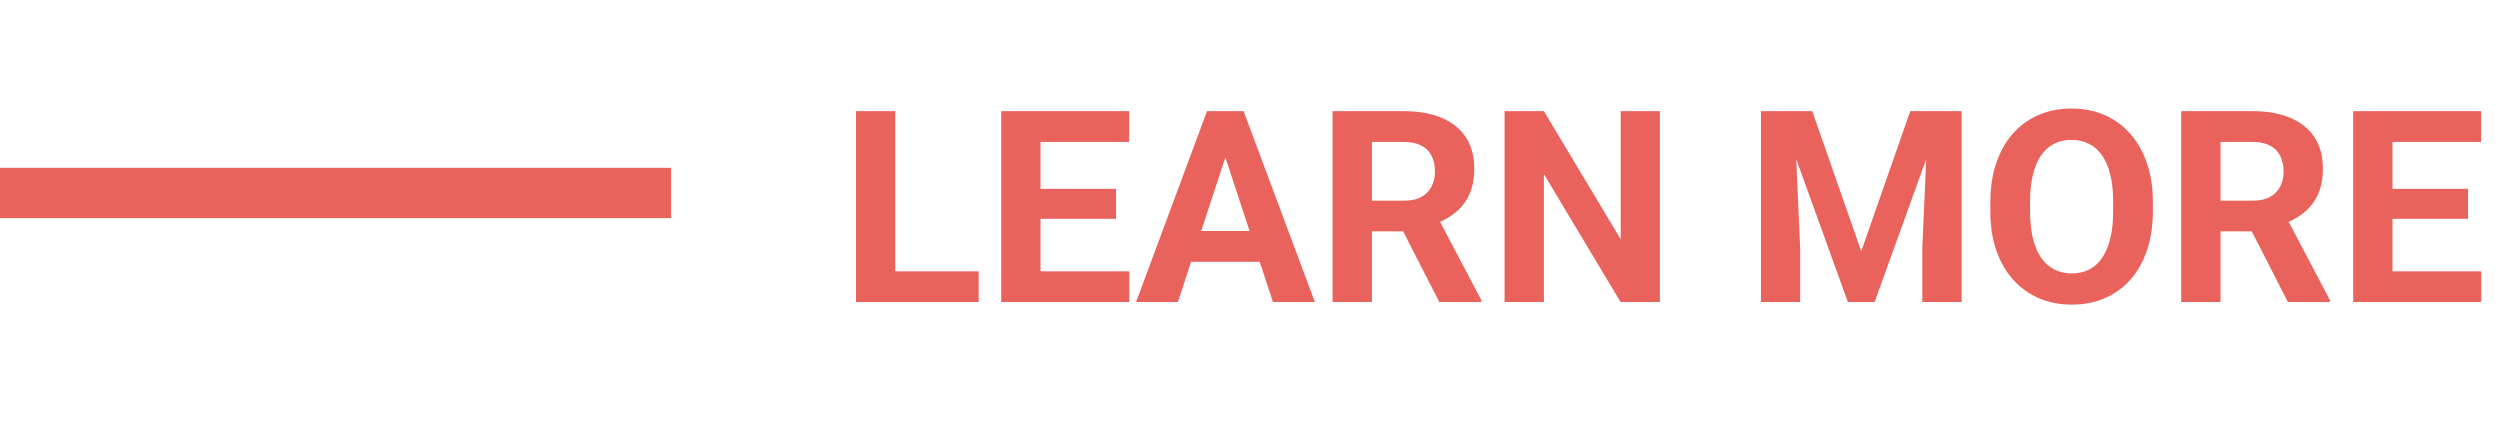
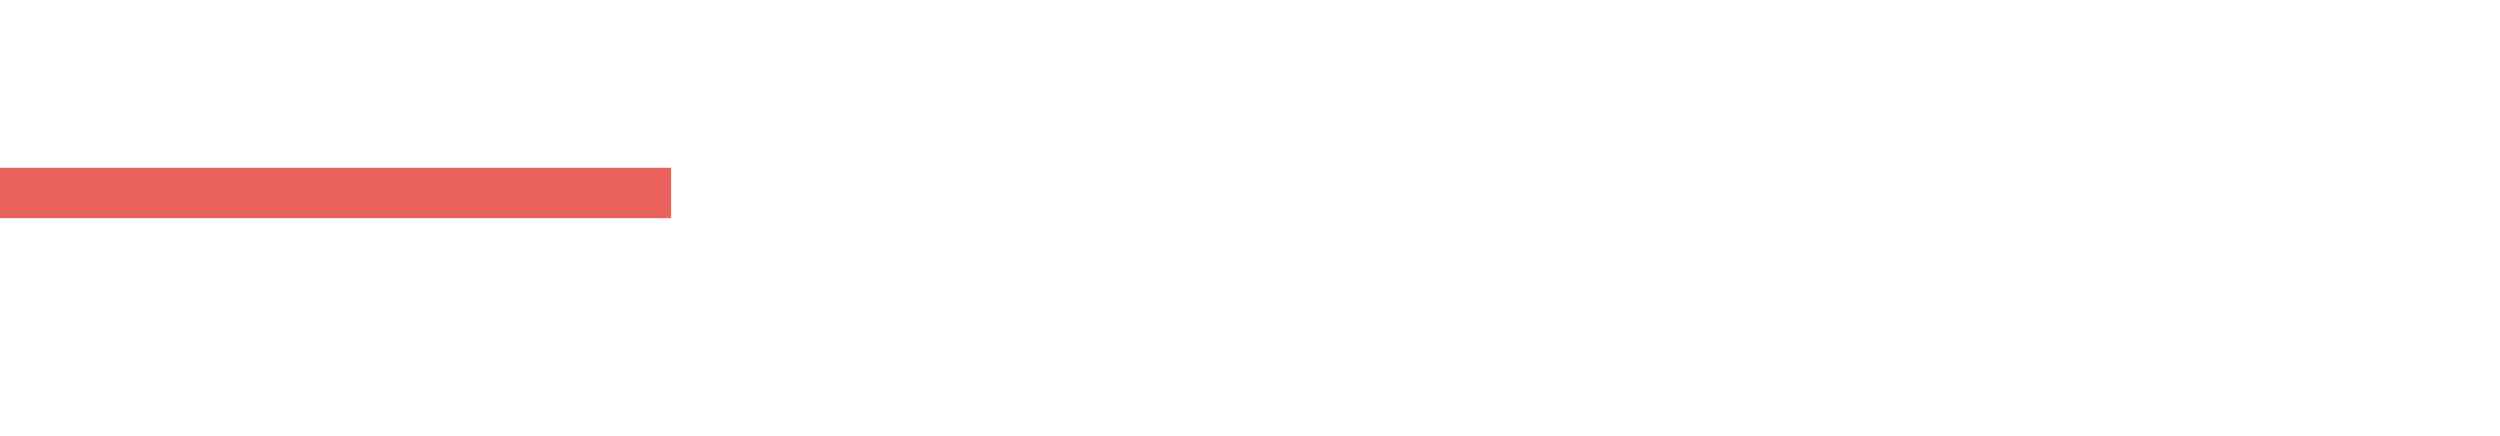
<svg xmlns="http://www.w3.org/2000/svg" width="149" height="26" viewBox="0 0 149 26" fill="none">
  <line y1="11.5" x2="40" y2="11.5" stroke="#EA625C" stroke-width="3" />
-   <path d="M58.328 16.172V18H52.602V16.172H58.328ZM53.359 6.625V18H51.016V6.625H53.359ZM67.305 16.172V18H61.25V16.172H67.305ZM62.016 6.625V18H59.672V6.625H62.016ZM66.516 11.258V13.039H61.25V11.258H66.516ZM67.297 6.625V8.461H61.25V6.625H67.297ZM73.297 8.57L70.203 18H67.711L71.938 6.625H73.523L73.297 8.57ZM75.867 18L72.766 8.57L72.516 6.625H74.117L78.367 18H75.867ZM75.727 13.766V15.602H69.719V13.766H75.727ZM79.422 6.625H83.664C84.534 6.625 85.281 6.755 85.906 7.016C86.537 7.276 87.021 7.661 87.359 8.172C87.698 8.682 87.867 9.31 87.867 10.055C87.867 10.664 87.763 11.188 87.555 11.625C87.352 12.057 87.062 12.419 86.688 12.711C86.318 12.997 85.883 13.227 85.383 13.398L84.641 13.789H80.953L80.938 11.961H83.68C84.091 11.961 84.432 11.888 84.703 11.742C84.974 11.596 85.177 11.393 85.312 11.133C85.453 10.872 85.523 10.57 85.523 10.227C85.523 9.862 85.456 9.547 85.32 9.281C85.185 9.016 84.979 8.812 84.703 8.672C84.427 8.531 84.081 8.461 83.664 8.461H81.766V18H79.422V6.625ZM85.781 18L83.188 12.93L85.664 12.914L88.289 17.891V18H85.781ZM98.93 6.625V18H96.586L92.016 10.375V18H89.672V6.625H92.016L96.594 14.258V6.625H98.93ZM106.023 6.625H108.008L110.93 14.977L113.852 6.625H115.836L111.727 18H110.133L106.023 6.625ZM104.953 6.625H106.93L107.289 14.766V18H104.953V6.625ZM114.93 6.625H116.914V18H114.57V14.766L114.93 6.625ZM128.312 12.047V12.586C128.312 13.45 128.195 14.227 127.961 14.914C127.727 15.602 127.396 16.188 126.969 16.672C126.542 17.151 126.031 17.518 125.438 17.773C124.849 18.029 124.195 18.156 123.477 18.156C122.763 18.156 122.109 18.029 121.516 17.773C120.927 17.518 120.417 17.151 119.984 16.672C119.552 16.188 119.216 15.602 118.977 14.914C118.742 14.227 118.625 13.45 118.625 12.586V12.047C118.625 11.177 118.742 10.401 118.977 9.719C119.211 9.031 119.542 8.445 119.969 7.961C120.401 7.477 120.911 7.107 121.5 6.852C122.094 6.596 122.747 6.469 123.461 6.469C124.18 6.469 124.833 6.596 125.422 6.852C126.016 7.107 126.526 7.477 126.953 7.961C127.385 8.445 127.719 9.031 127.953 9.719C128.193 10.401 128.312 11.177 128.312 12.047ZM125.945 12.586V12.031C125.945 11.427 125.891 10.896 125.781 10.438C125.672 9.979 125.51 9.594 125.297 9.281C125.083 8.969 124.823 8.734 124.516 8.578C124.208 8.417 123.857 8.336 123.461 8.336C123.065 8.336 122.714 8.417 122.406 8.578C122.104 8.734 121.846 8.969 121.633 9.281C121.424 9.594 121.266 9.979 121.156 10.438C121.047 10.896 120.992 11.427 120.992 12.031V12.586C120.992 13.185 121.047 13.716 121.156 14.18C121.266 14.638 121.427 15.026 121.641 15.344C121.854 15.656 122.115 15.893 122.422 16.055C122.729 16.216 123.081 16.297 123.477 16.297C123.872 16.297 124.224 16.216 124.531 16.055C124.839 15.893 125.096 15.656 125.305 15.344C125.513 15.026 125.672 14.638 125.781 14.18C125.891 13.716 125.945 13.185 125.945 12.586ZM130 6.625H134.242C135.112 6.625 135.859 6.755 136.484 7.016C137.115 7.276 137.599 7.661 137.938 8.172C138.276 8.682 138.445 9.31 138.445 10.055C138.445 10.664 138.341 11.188 138.133 11.625C137.93 12.057 137.641 12.419 137.266 12.711C136.896 12.997 136.461 13.227 135.961 13.398L135.219 13.789H131.531L131.516 11.961H134.258C134.669 11.961 135.01 11.888 135.281 11.742C135.552 11.596 135.755 11.393 135.891 11.133C136.031 10.872 136.102 10.57 136.102 10.227C136.102 9.862 136.034 9.547 135.898 9.281C135.763 9.016 135.557 8.812 135.281 8.672C135.005 8.531 134.659 8.461 134.242 8.461H132.344V18H130V6.625ZM136.359 18L133.766 12.93L136.242 12.914L138.867 17.891V18H136.359ZM147.883 16.172V18H141.828V16.172H147.883ZM142.594 6.625V18H140.25V6.625H142.594ZM147.094 11.258V13.039H141.828V11.258H147.094ZM147.875 6.625V8.461H141.828V6.625H147.875Z" fill="#EA625C" />
</svg>